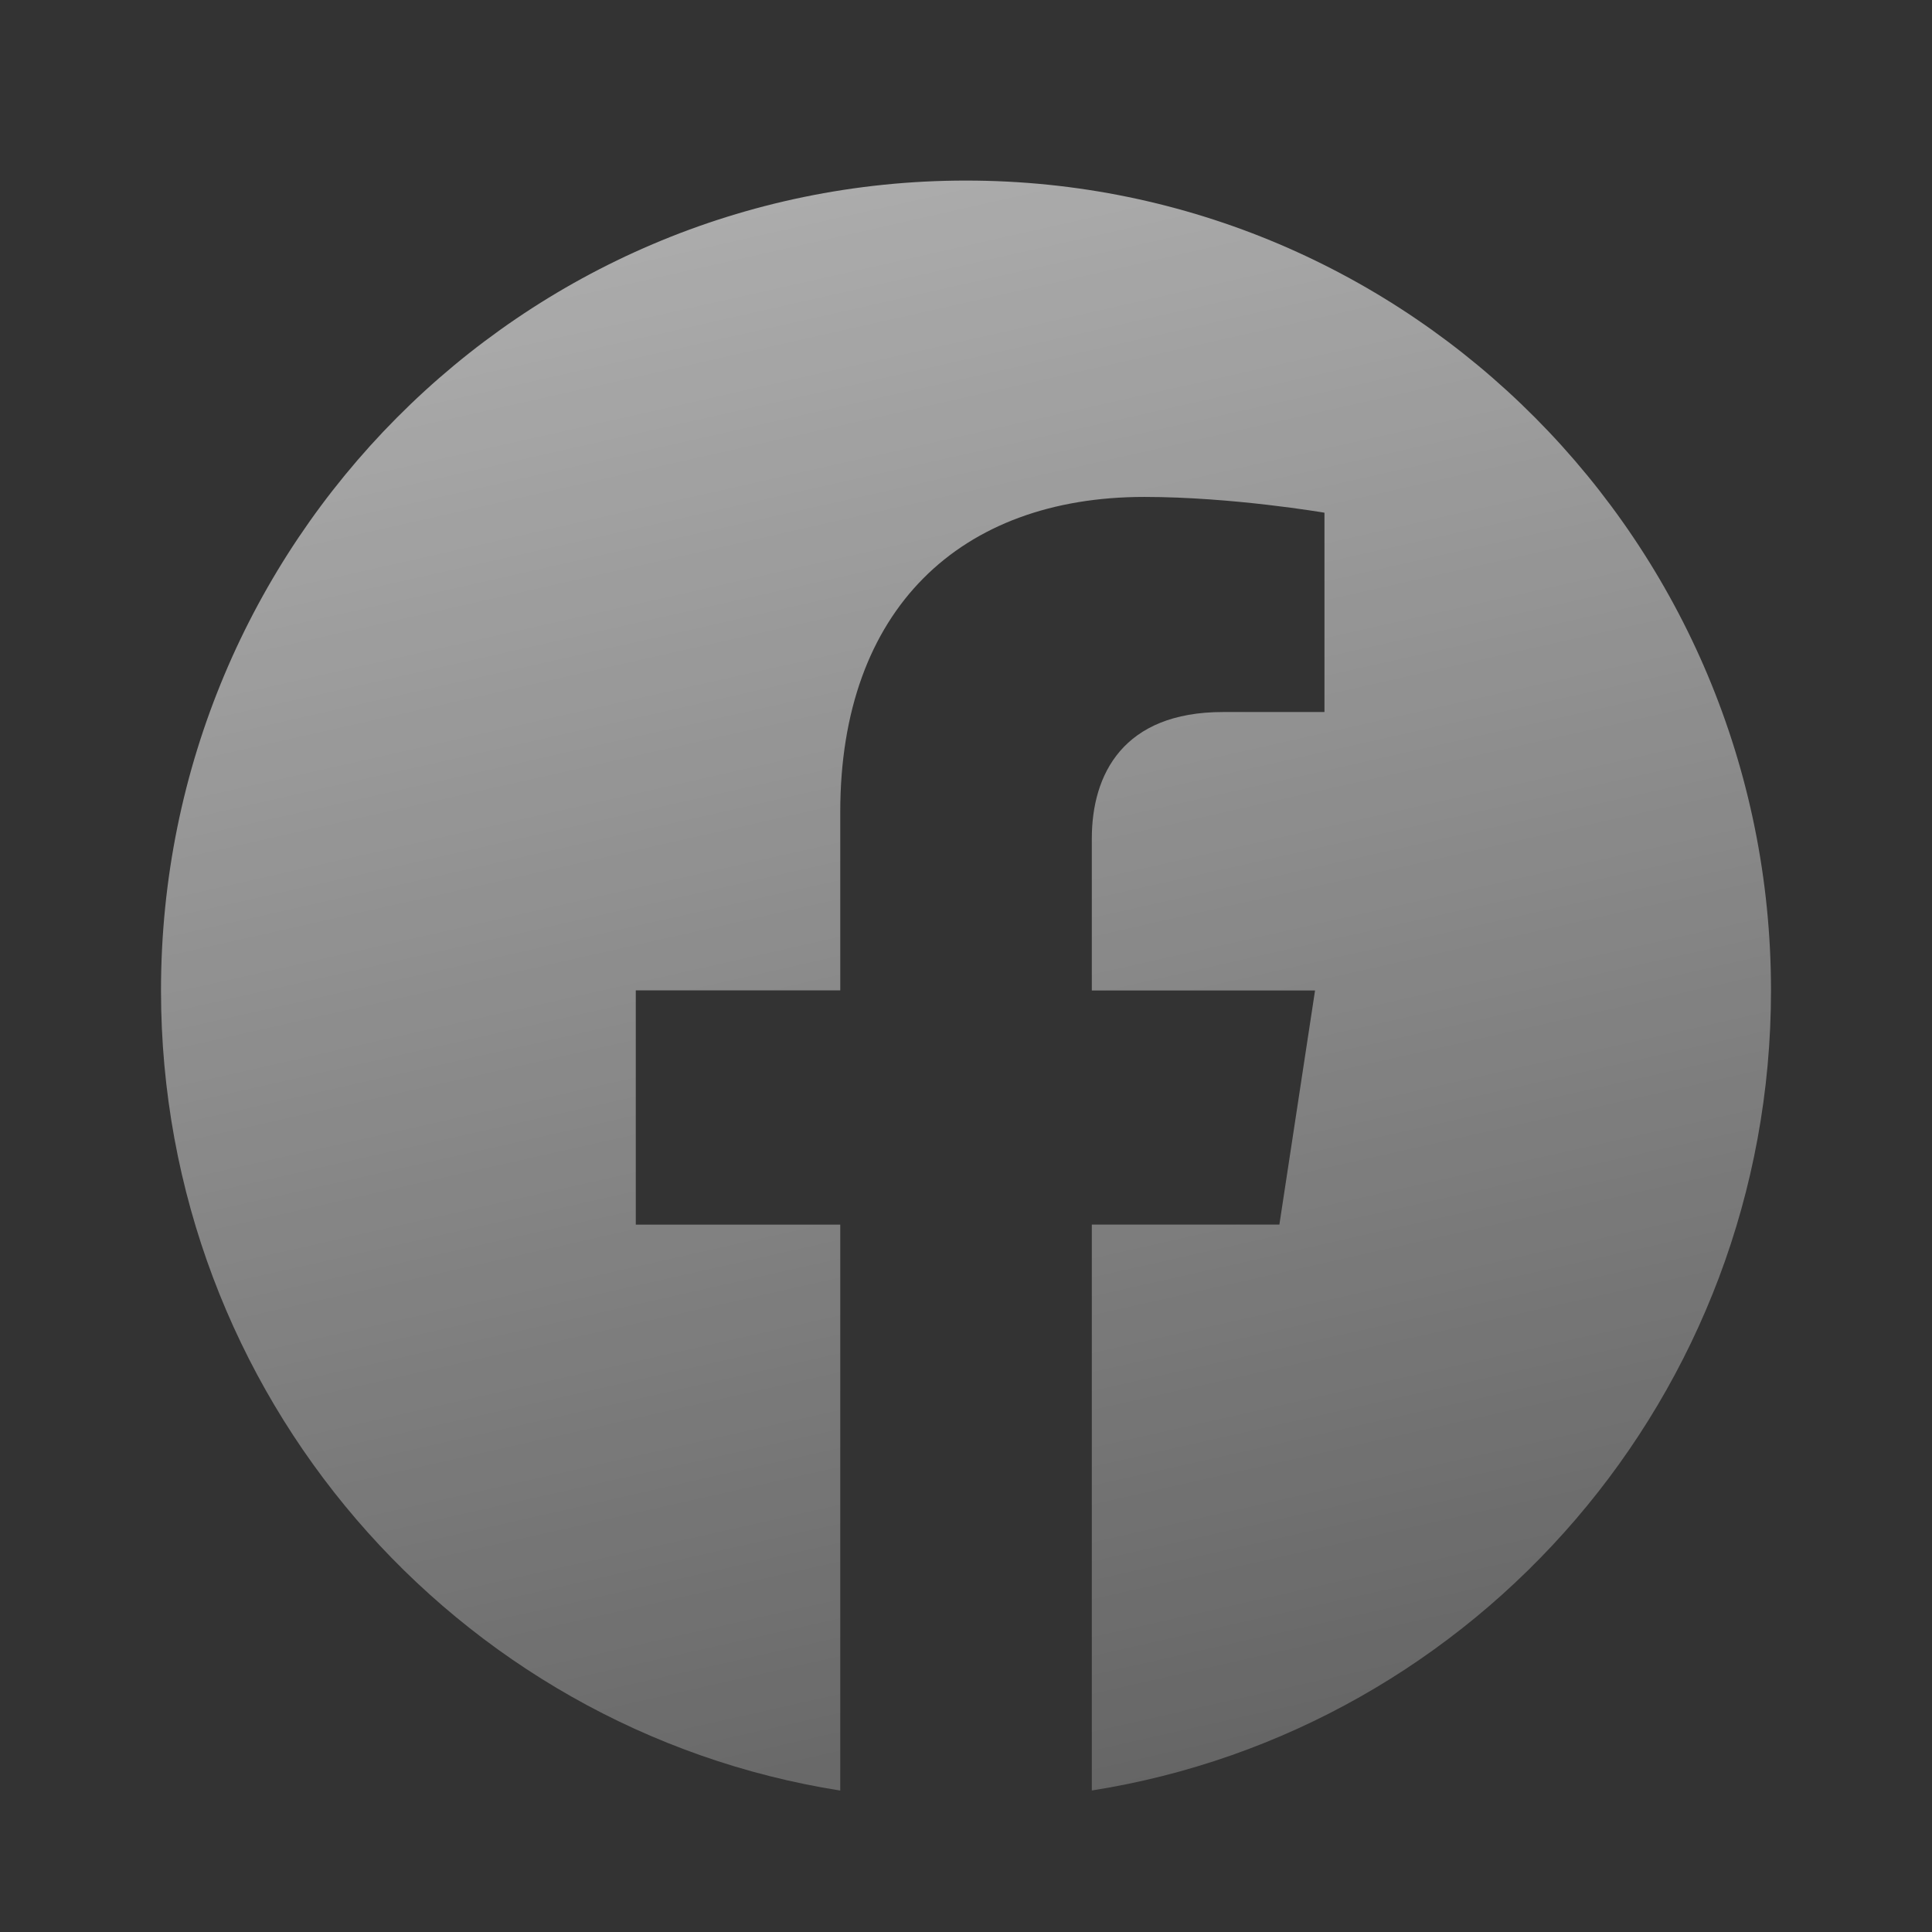
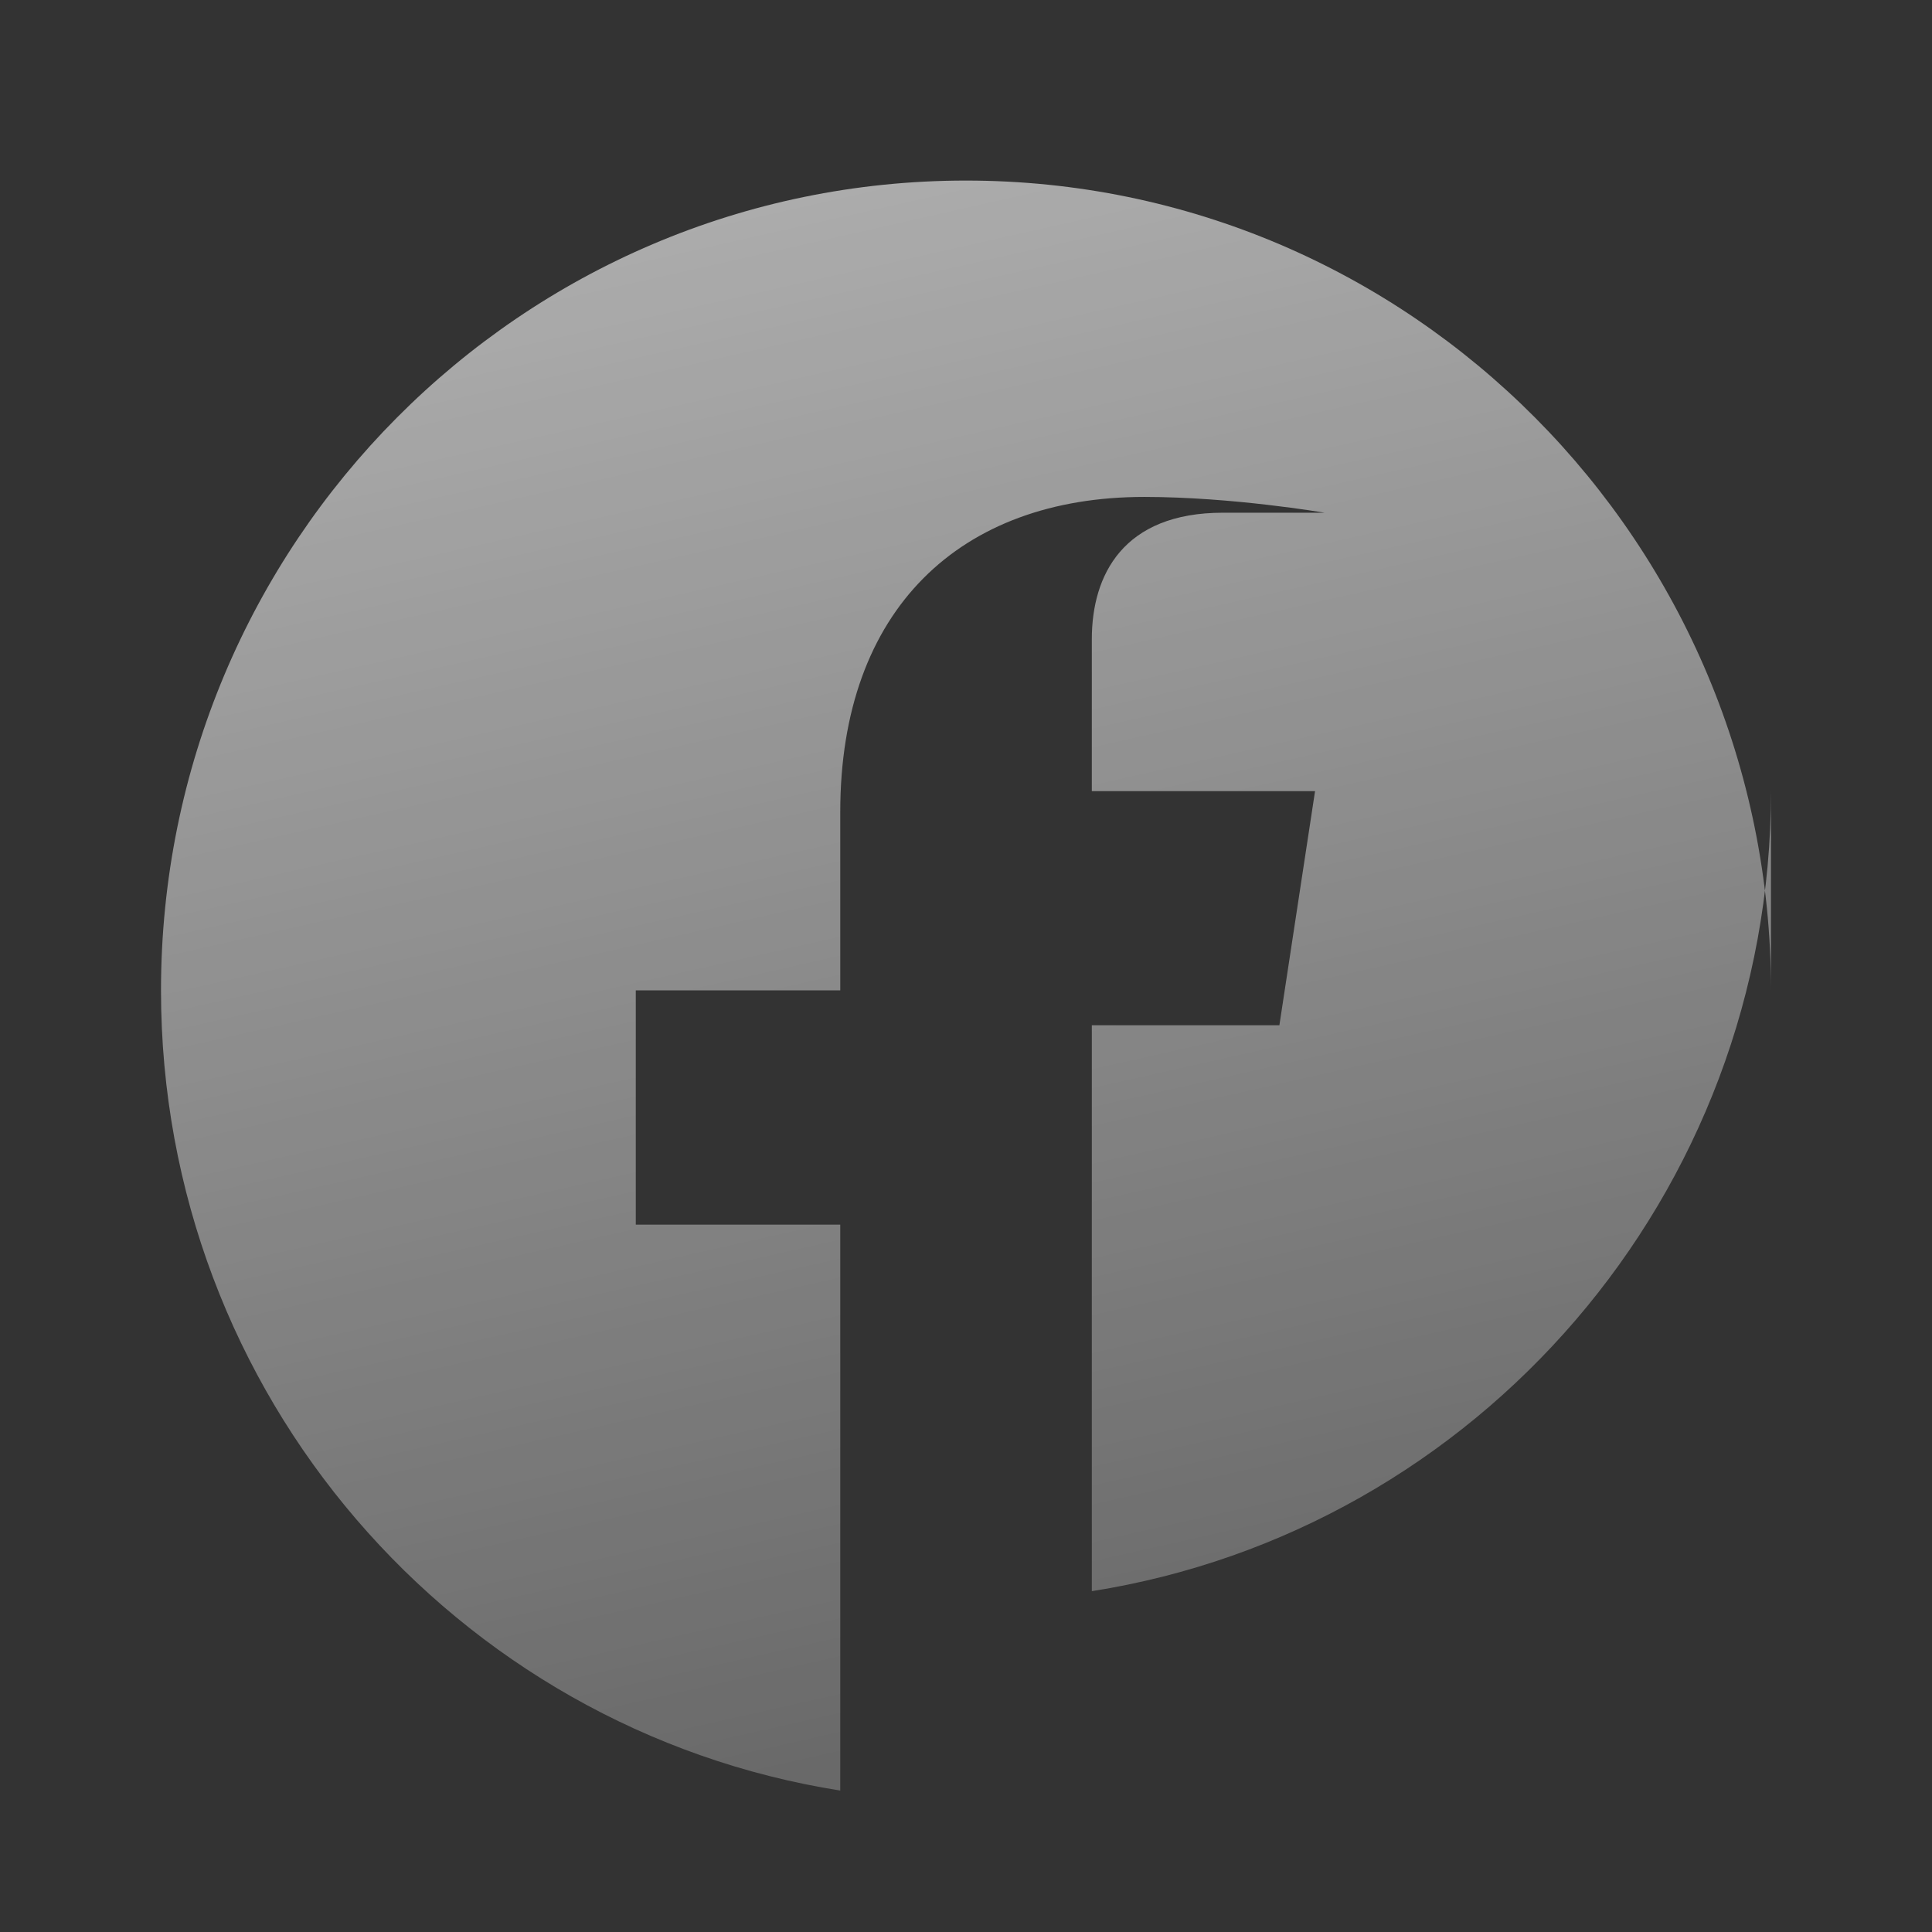
<svg xmlns="http://www.w3.org/2000/svg" fill="none" viewBox="0 0 24 24">
  <rect x="0" y="0" width="24" height="24" fill="#333333" stroke="none" />
-   <path d="M22 12.304c0-5.557-4.477-10.061-10-10.061S2 6.747 2 12.303c0 5.023 3.657 9.185 8.438 9.94v-7.03h-2.54v-2.91h2.54v-2.216c0-2.521 1.492-3.914 3.777-3.914 1.094 0 2.238.196 2.238.196v2.476h-1.26c-1.243 0-1.63.776-1.63 1.572v1.887h2.773l-.443 2.908h-2.33v7.03c4.78-.754 8.437-4.916 8.437-9.938z" fill="url(#yyJCBWaiiEw2a)" />
+   <path d="M22 12.304c0-5.557-4.477-10.061-10-10.061S2 6.747 2 12.303c0 5.023 3.657 9.185 8.438 9.94v-7.03h-2.54v-2.91h2.54v-2.216c0-2.521 1.492-3.914 3.777-3.914 1.094 0 2.238.196 2.238.196h-1.26c-1.243 0-1.63.776-1.63 1.572v1.887h2.773l-.443 2.908h-2.33v7.03c4.78-.754 8.437-4.916 8.437-9.938z" fill="url(#yyJCBWaiiEw2a)" />
  <defs>
    <linearGradient id="yyJCBWaiiEw2a" x1="16.125" y1="-23.382" x2="28.989" y2="33.664" gradientUnits="userSpaceOnUse">
      <stop stop-color="#fff" />
      <stop offset="1" stop-color="#fff" stop-opacity="0" />
    </linearGradient>
  </defs>
</svg>